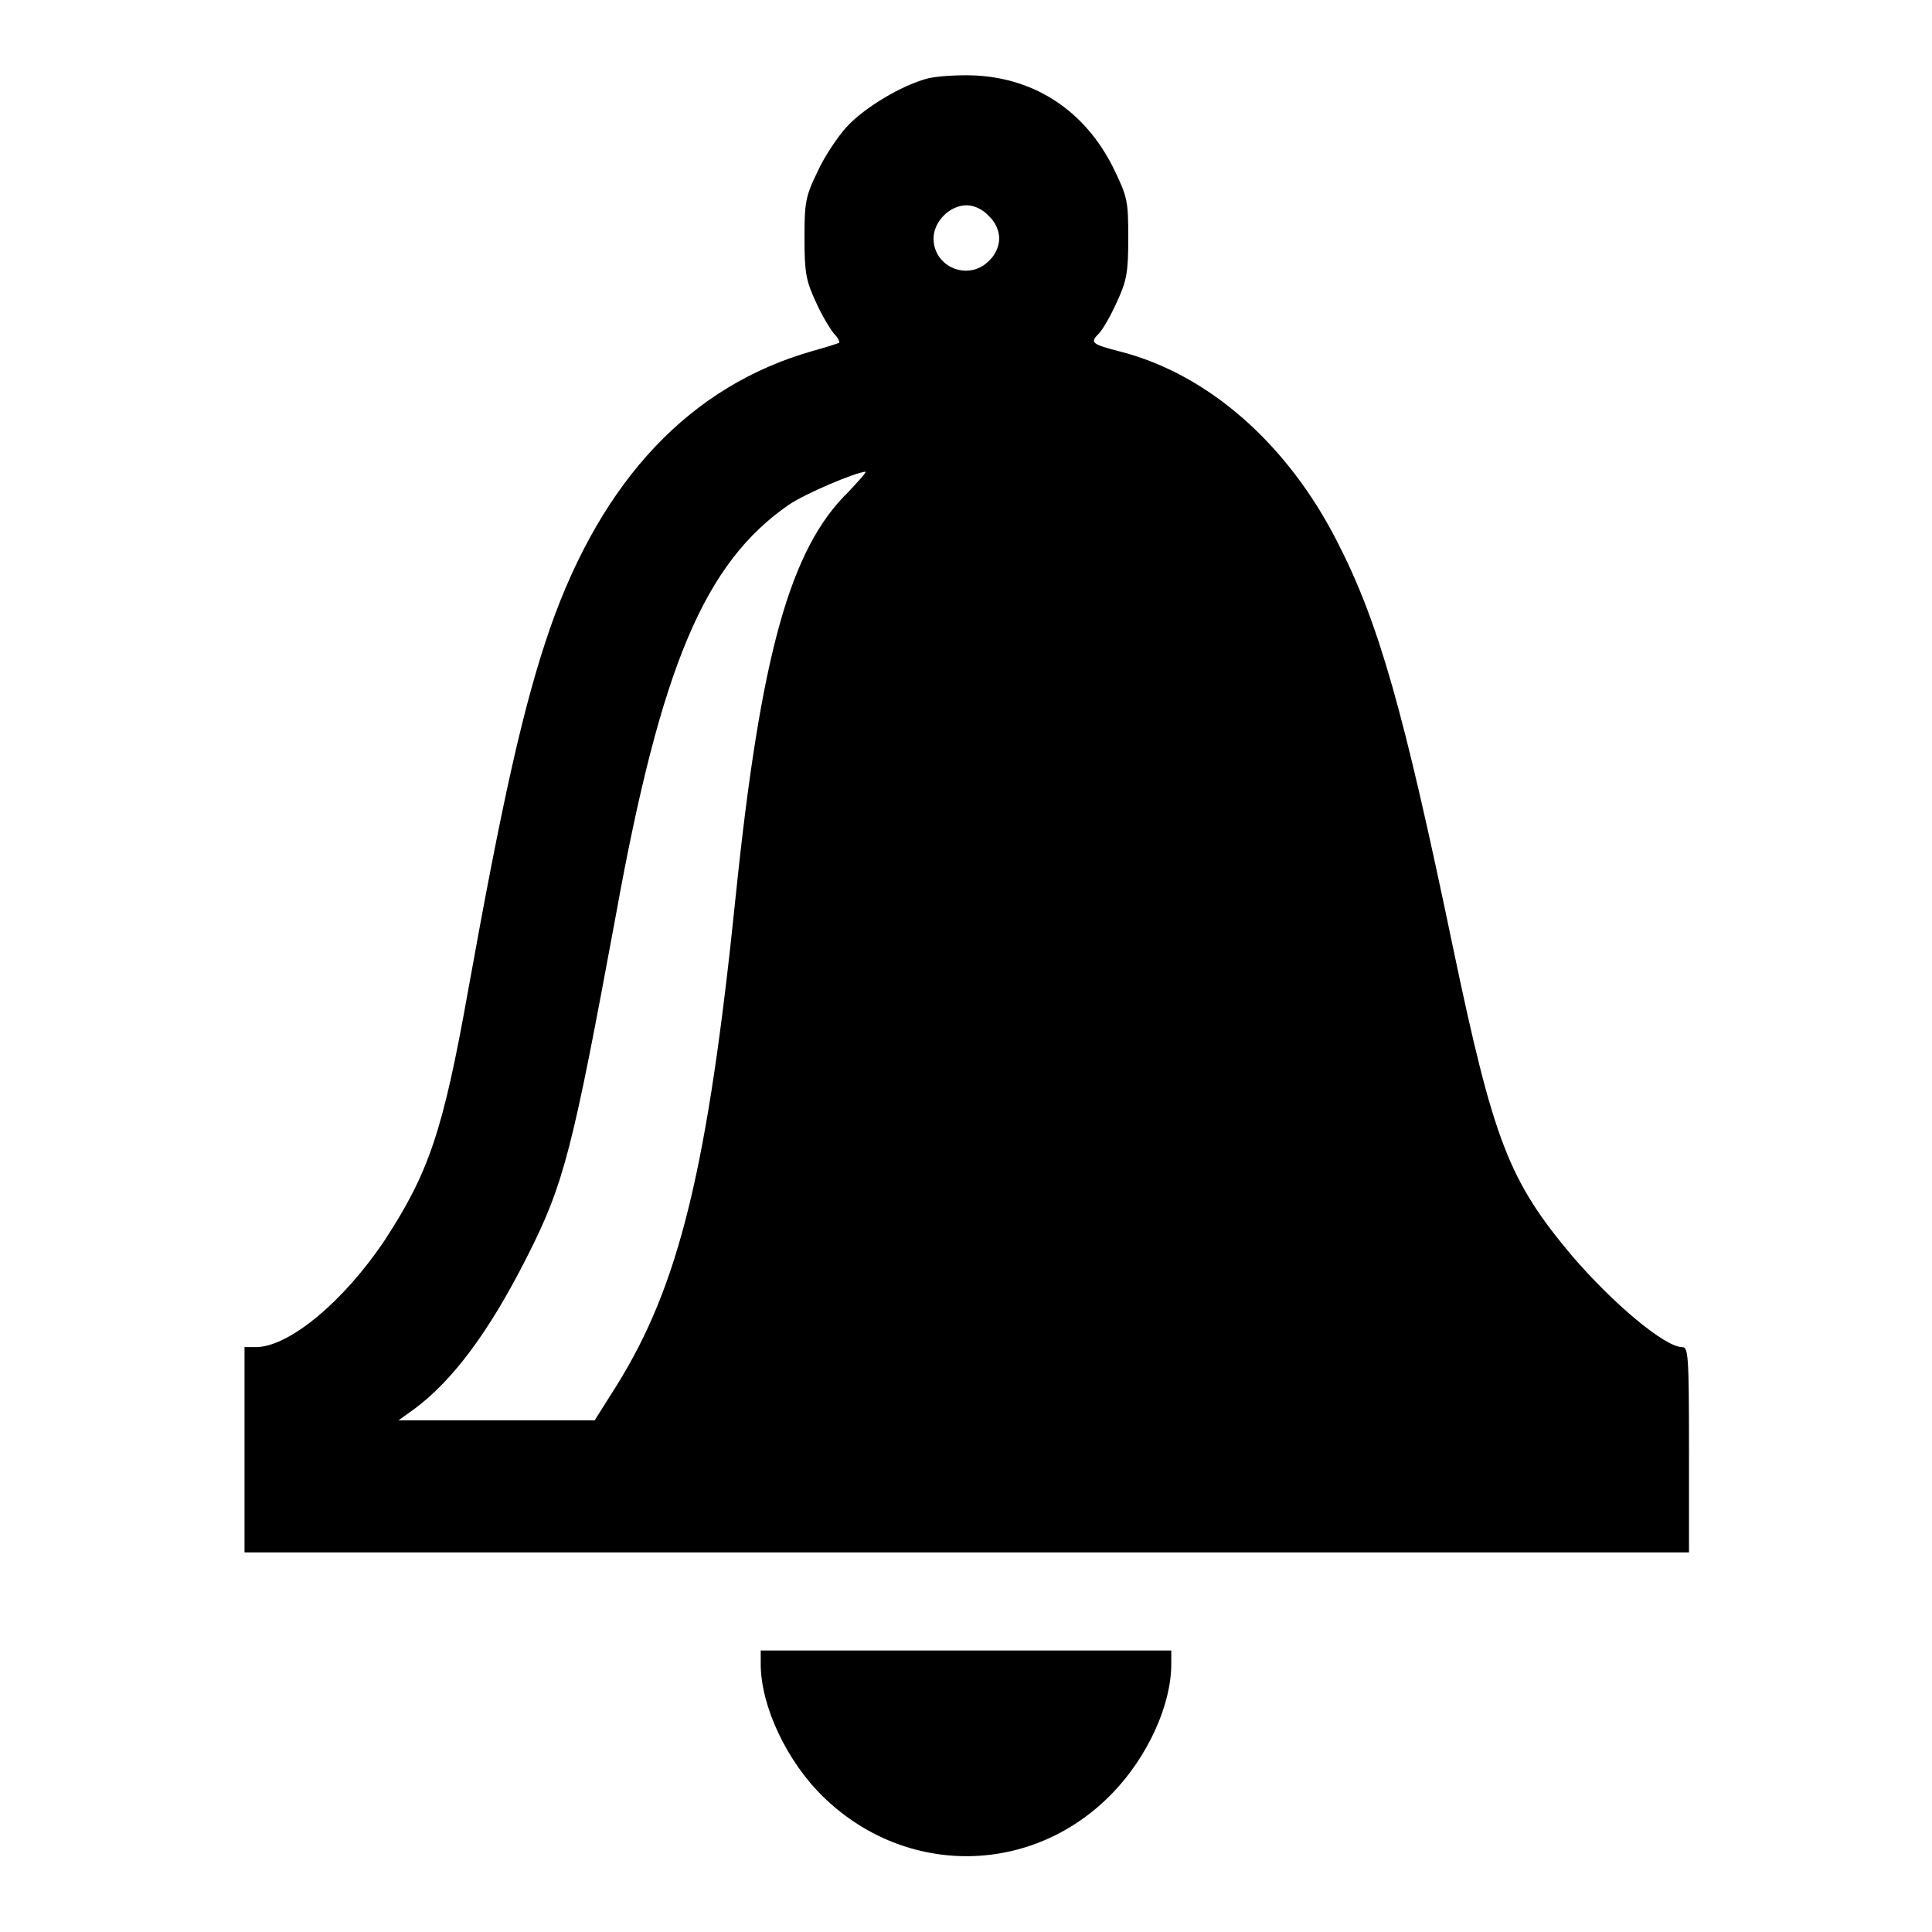
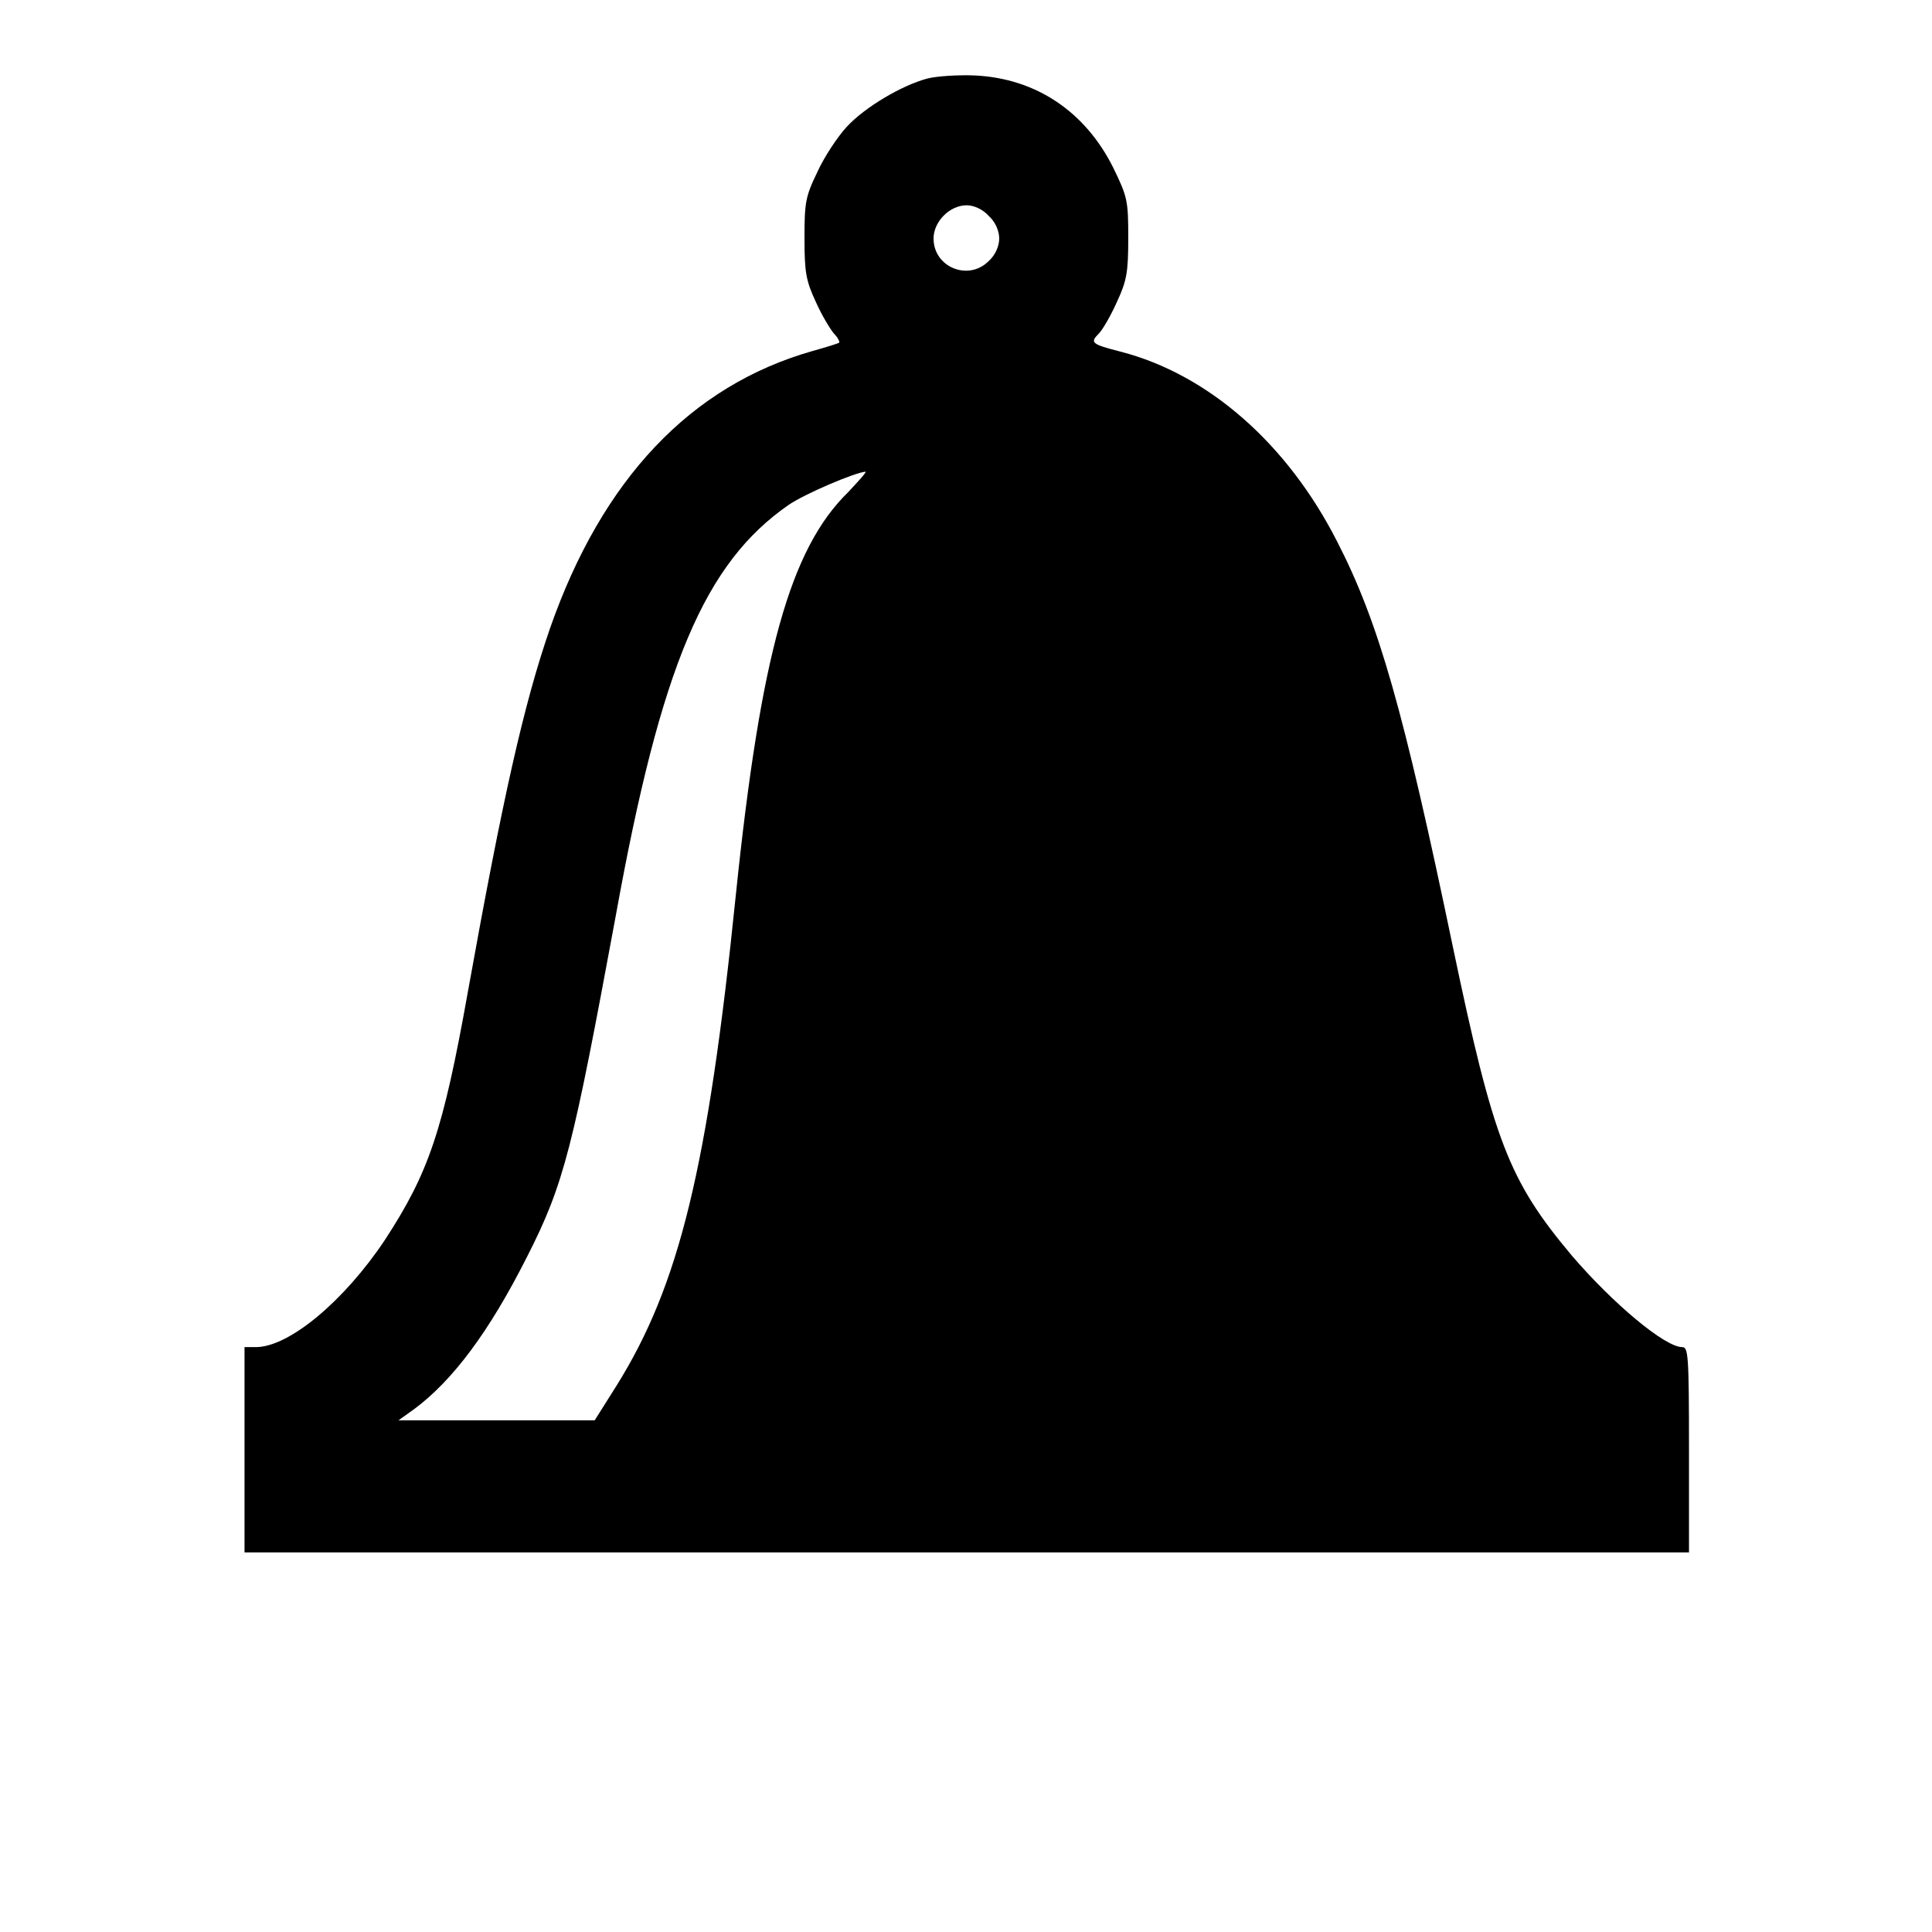
<svg xmlns="http://www.w3.org/2000/svg" version="1.1" x="0px" y="0px" viewBox="0 0 256 256" enable-background="new 0 0 256 256" xml:space="preserve">
  <g>
    <g>
      <g>
        <path fill="#000000" d="M122.9,10.4c-3.4,0.9-8.3,3.8-10.7,6.4c-1.2,1.3-3,4-3.9,6c-1.6,3.3-1.7,4.1-1.7,8.8c0,4.5,0.2,5.6,1.5,8.4c0.8,1.8,1.9,3.6,2.4,4.2c0.5,0.5,0.8,1.1,0.7,1.2c-0.1,0.1-1.7,0.6-3.5,1.1c-16.2,4.6-27.9,17-34.8,36.7c-3.5,10.1-6.3,22.6-10.9,48.2c-3.3,18.5-5.2,24-11,32.9c-5.4,8.1-12.7,14.2-17.1,14.2h-1.5v13.6v13.6H128h95.8v-13.6c0-12.6-0.1-13.6-0.9-13.6c-2.3,0-9.2-5.8-14.6-12.1c-8.4-10-10.4-15.2-15.8-41c-6.5-31.2-9.8-42.9-15.3-53.6c-6.6-13-17.1-22.2-28.7-25.2c-3.9-1-4.1-1.2-2.9-2.4c0.5-0.5,1.6-2.4,2.4-4.2c1.3-2.8,1.5-3.9,1.5-8.5c0-4.9-0.1-5.4-2-9.3c-3.7-7.4-10.2-11.8-18.3-12.2C126.9,9.9,124.1,10.1,122.9,10.4z M131,28.6c0.9,0.8,1.4,2,1.4,3c0,1-0.5,2.2-1.4,3c-2.7,2.7-7.3,0.8-7.3-3c0-2.2,2.1-4.4,4.4-4.4C129,27.2,130.2,27.7,131,28.6z M112.4,65.2c-7.7,7.5-11.6,21.5-14.9,53.4c-3.7,36.2-7.5,51.7-15.8,65l-2.9,4.6h-13h-13l2.1-1.5c5.1-3.8,9.9-10.2,14.9-20.1c5-9.8,6.1-14.5,11.8-45.3c6-33.2,11.8-46.7,22.9-54.4c2.2-1.5,8.8-4.3,10.2-4.4C114.8,62.6,113.8,63.7,112.4,65.2z" />
-         <path fill="#000000" d="M100.8,220.5c0,5.6,3.5,13,8.4,17.7c11,10.6,27.8,10.3,38.3-0.7c4.6-4.8,7.7-11.6,7.7-17v-1.8H128h-27.2V220.5z" />
      </g>
    </g>
  </g>
</svg>